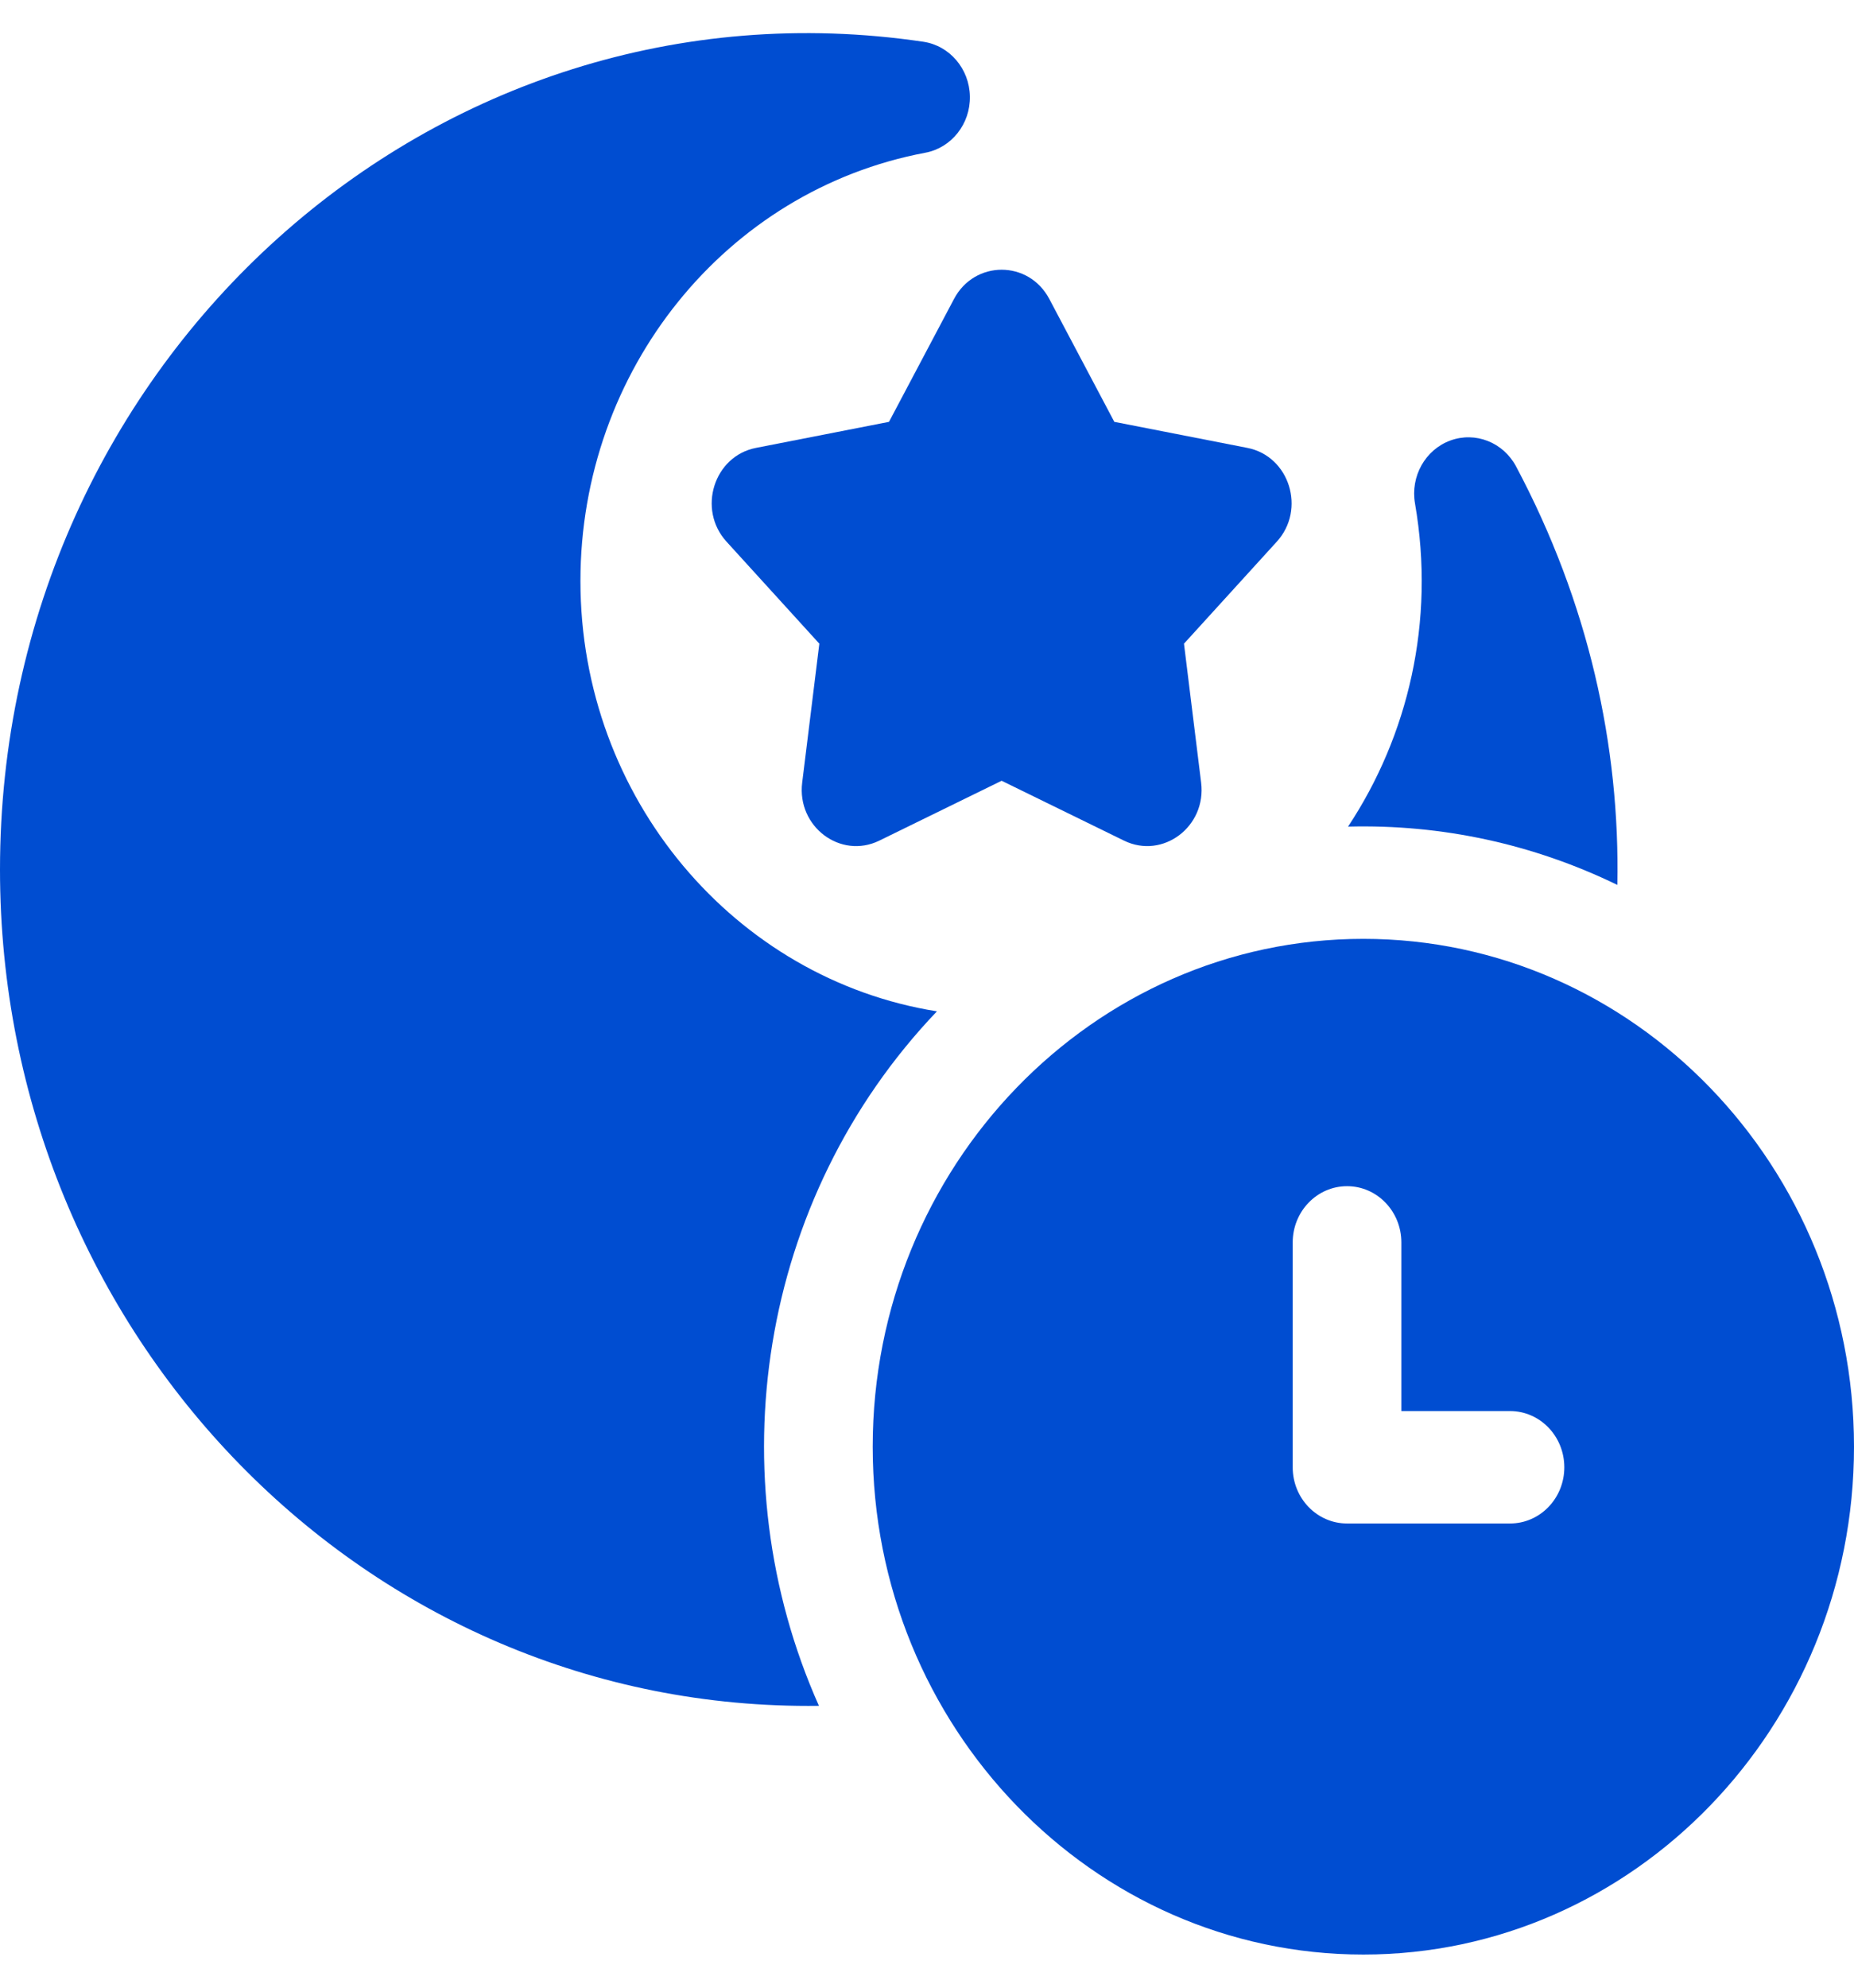
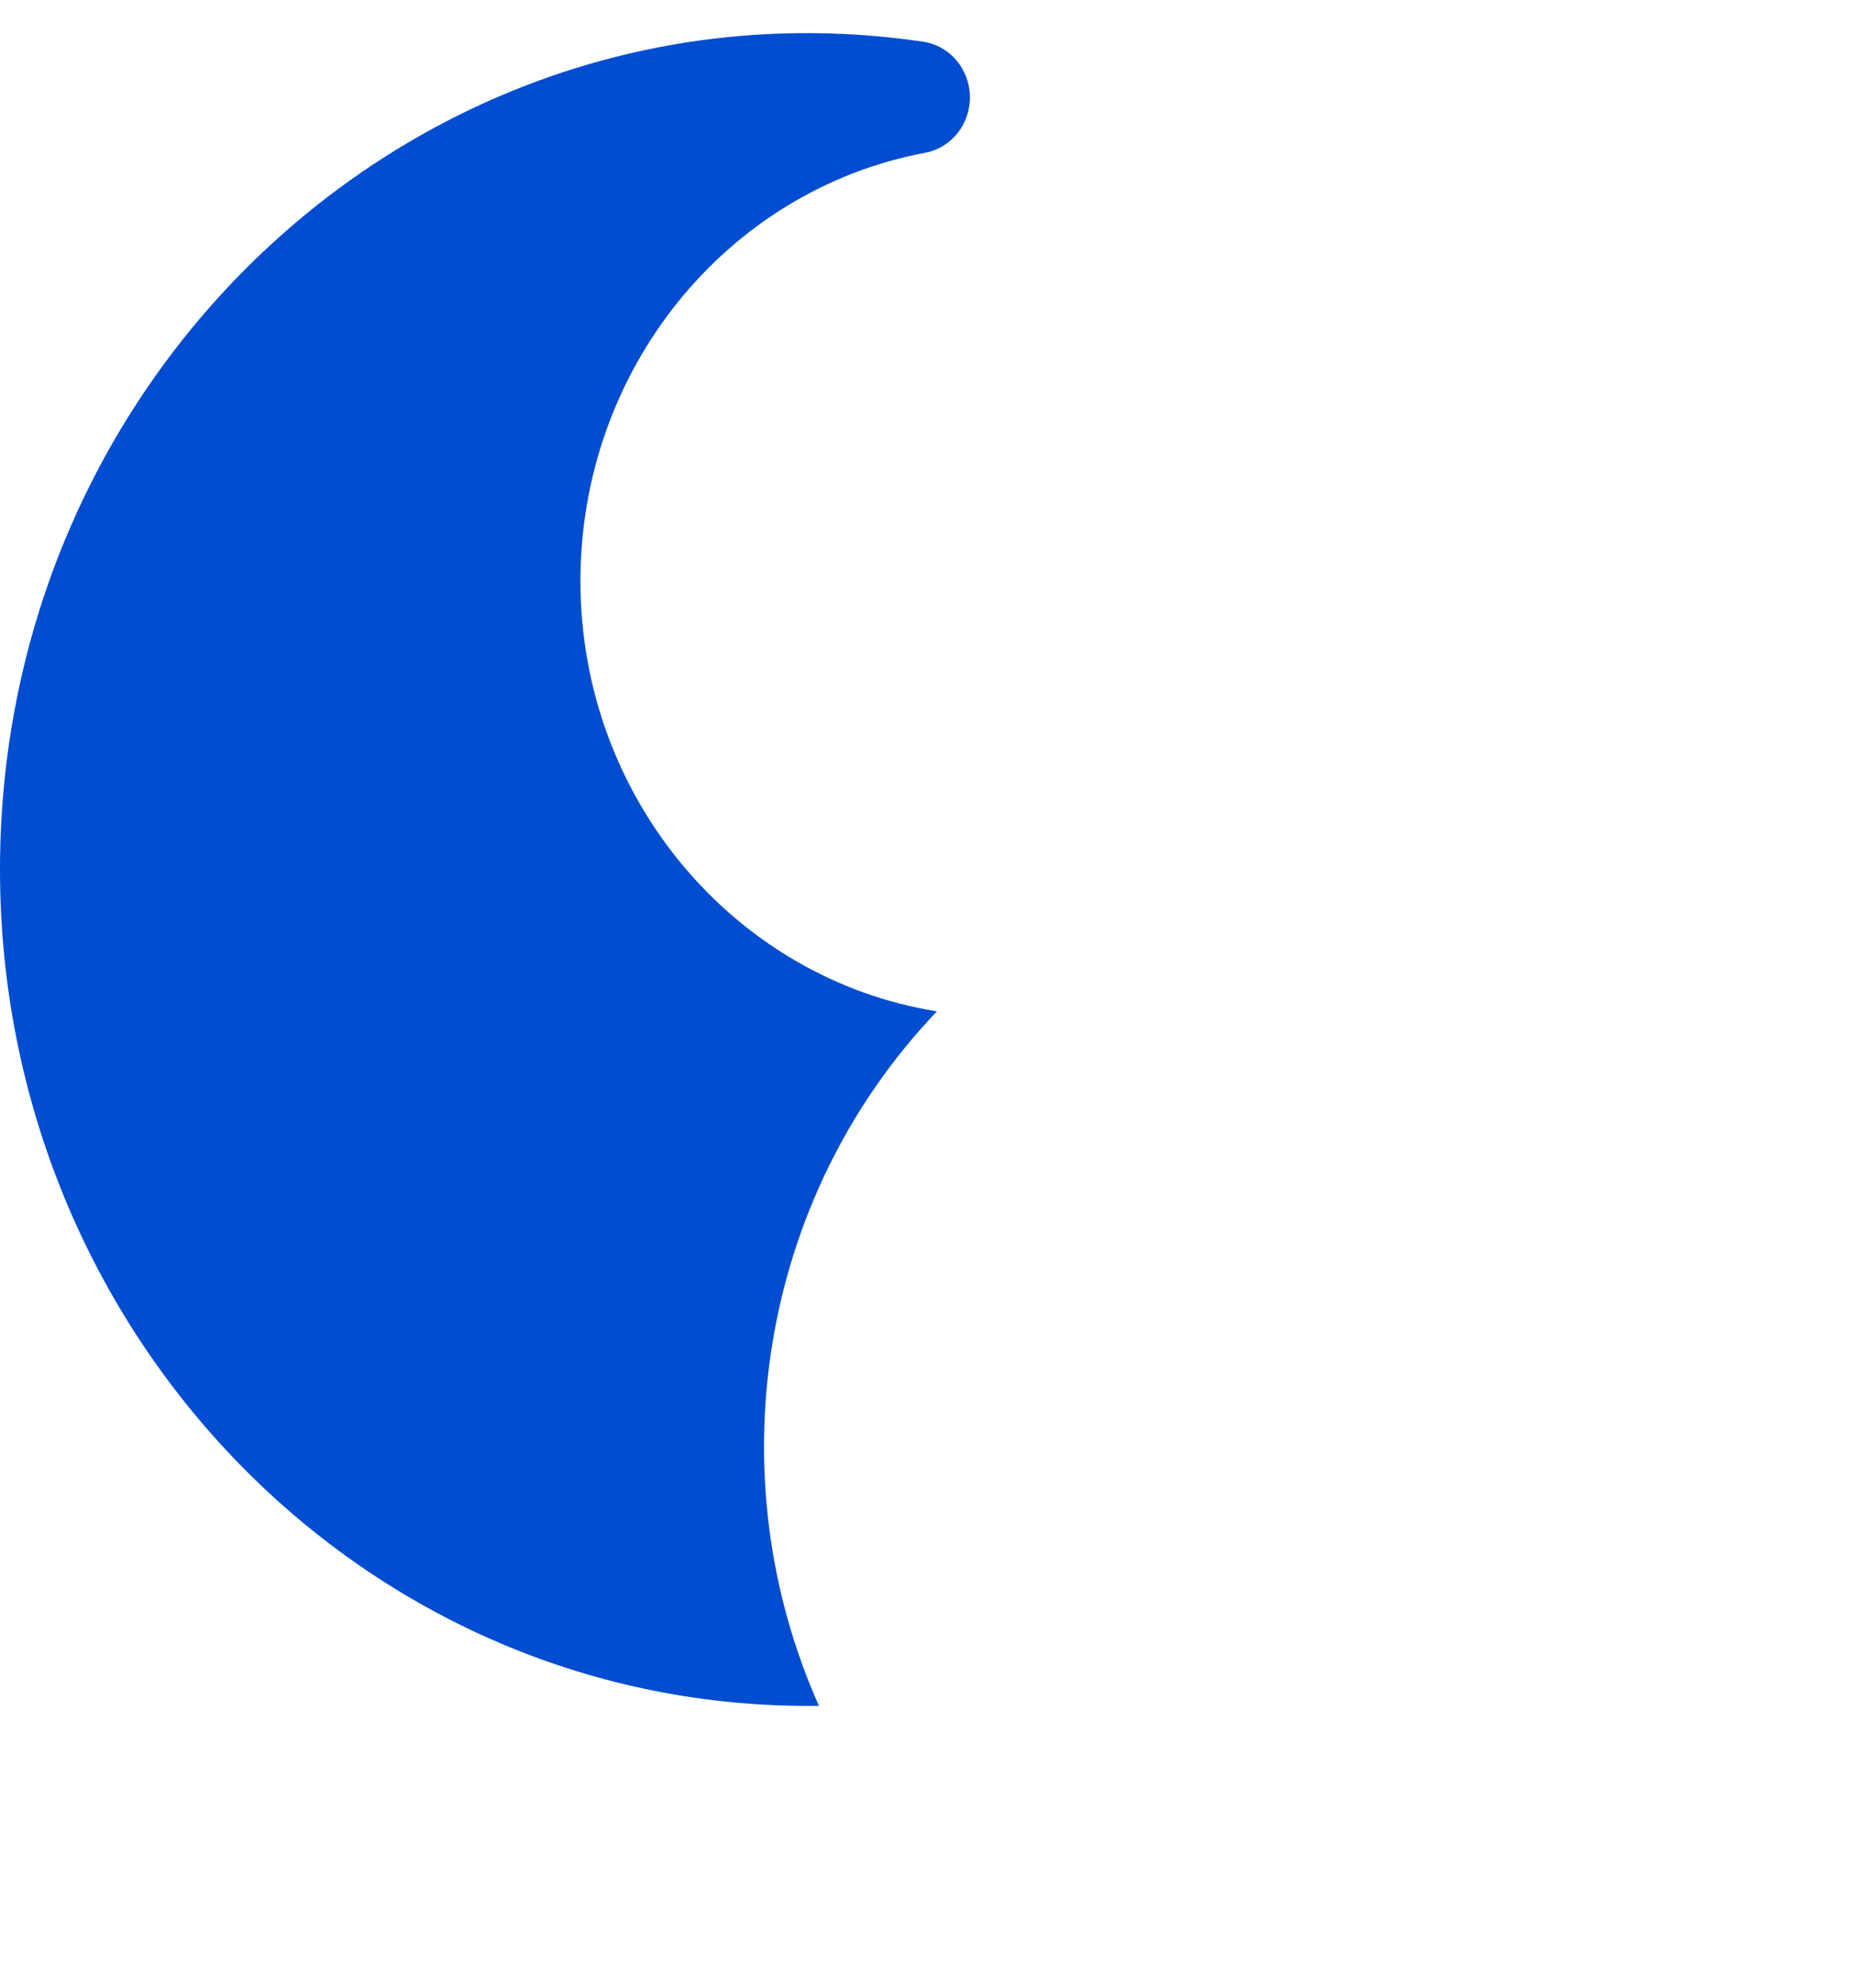
<svg xmlns="http://www.w3.org/2000/svg" width="28" height="30" viewBox="0 0 28 30" fill="none">
  <g clip-path="url(#clip0_4093_58)">
-     <path d="M14.408 4.512L13.426 6.367L11.417 6.76C10.781 6.884 10.528 7.688 10.972 8.175L12.374 9.715L12.115 11.812C12.033 12.477 12.694 12.973 13.279 12.688L15.127 11.784L16.976 12.688C17.561 12.973 18.223 12.476 18.14 11.812L17.881 9.715L19.283 8.175C19.727 7.688 19.474 6.884 18.838 6.76L16.829 6.367L15.847 4.512C15.536 3.924 14.719 3.924 14.408 4.512Z" fill="#004DD1" />
-     <path d="M24.426 13.356C24.467 11.261 23.992 9.097 22.896 7.039C22.702 6.676 22.282 6.51 21.903 6.649C21.525 6.788 21.299 7.19 21.37 7.599C21.68 9.387 21.263 11.111 20.359 12.476C21.772 12.439 23.156 12.739 24.426 13.356Z" fill="#004DD1" />
    <path d="M14.15 15.264C11.105 14.78 8.766 12.052 8.766 8.769C8.766 5.591 10.957 2.872 13.975 2.305C14.37 2.231 14.656 1.87 14.648 1.454C14.64 1.038 14.342 0.689 13.944 0.63C6.558 -0.462 0 5.452 0 13.124C0 20.144 5.531 25.837 12.368 25.746C10.824 22.286 11.446 18.098 14.15 15.264Z" fill="#004DD1" />
-     <path d="M20.59 14.17C16.504 14.17 13.18 17.608 13.18 21.835C13.18 26.061 16.504 29.5 20.59 29.5C24.676 29.5 28 26.061 28 21.835C28 17.608 24.676 14.17 20.59 14.17ZM22.805 22.994H20.344C19.891 22.994 19.523 22.615 19.523 22.146V18.752C19.523 18.283 19.891 17.903 20.344 17.903C20.797 17.903 21.164 18.283 21.164 18.752V21.297H22.805C23.258 21.297 23.625 21.677 23.625 22.146C23.625 22.615 23.258 22.994 22.805 22.994Z" fill="#004DD1" />
  </g>
  <defs>
    <clipPath id="clip0_4093_58">
      <rect width="28" height="29" fill="white" transform="translate(0 0.5)" />
    </clipPath>
  </defs>
</svg>